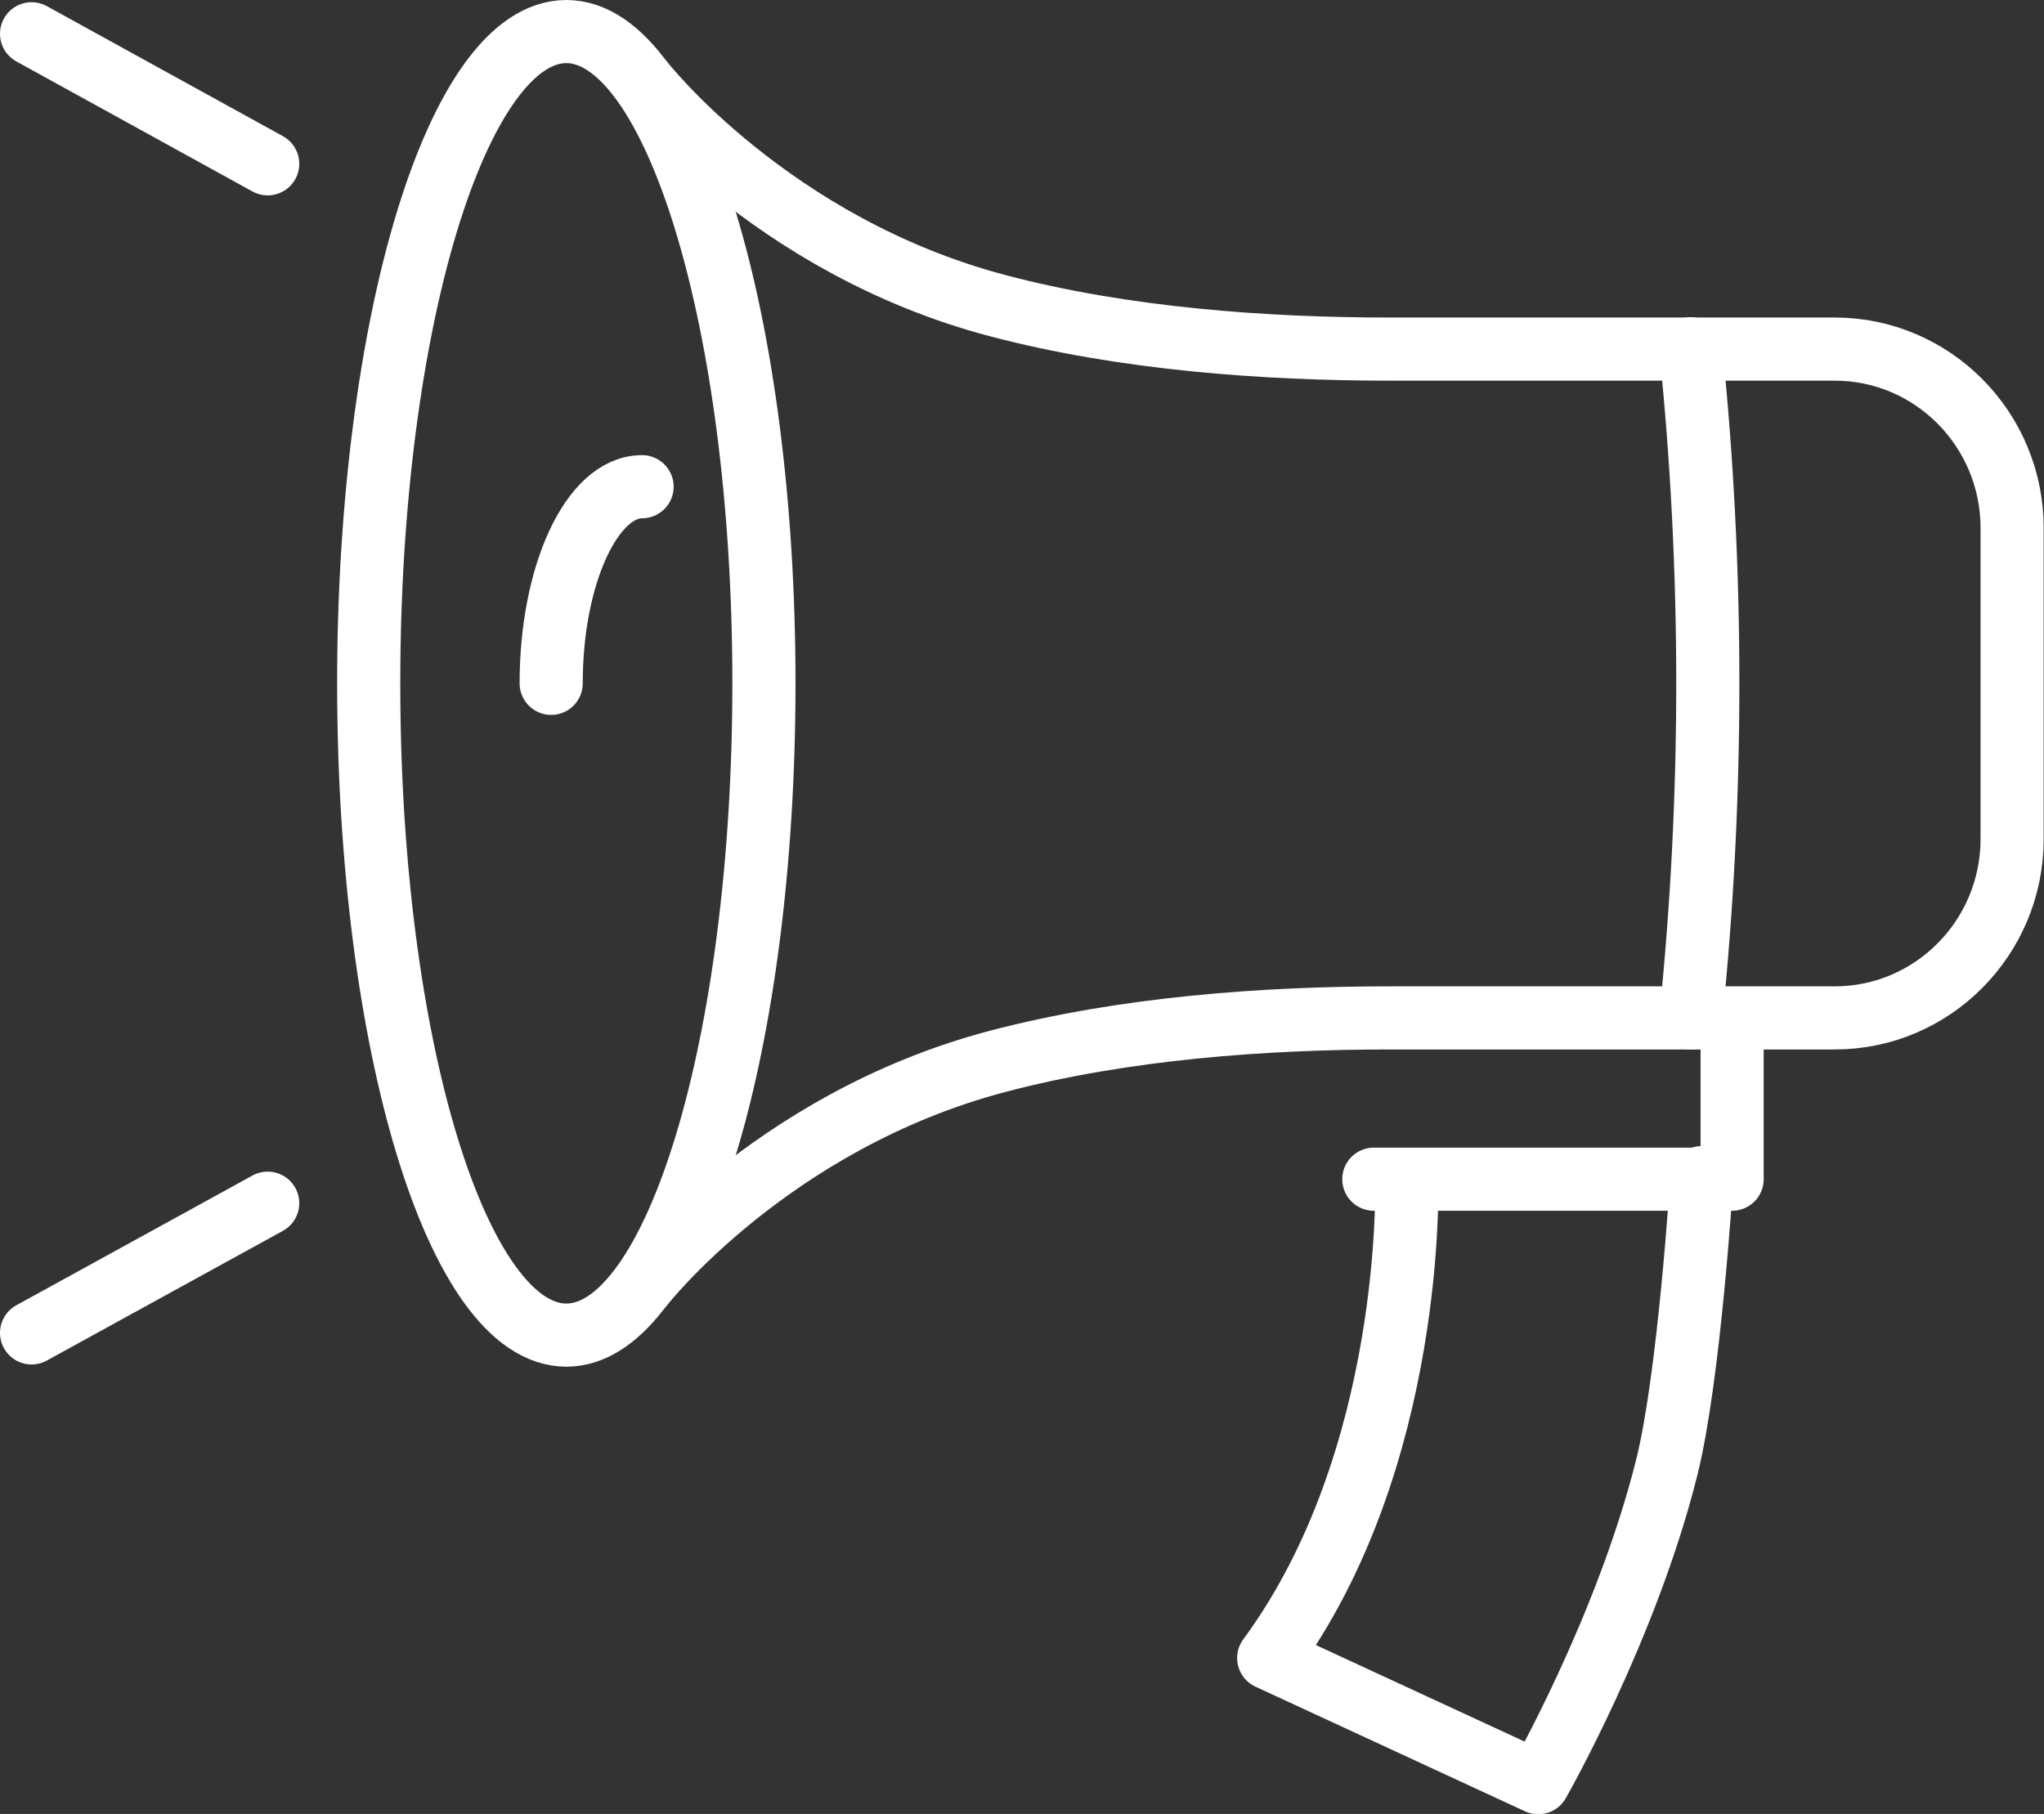
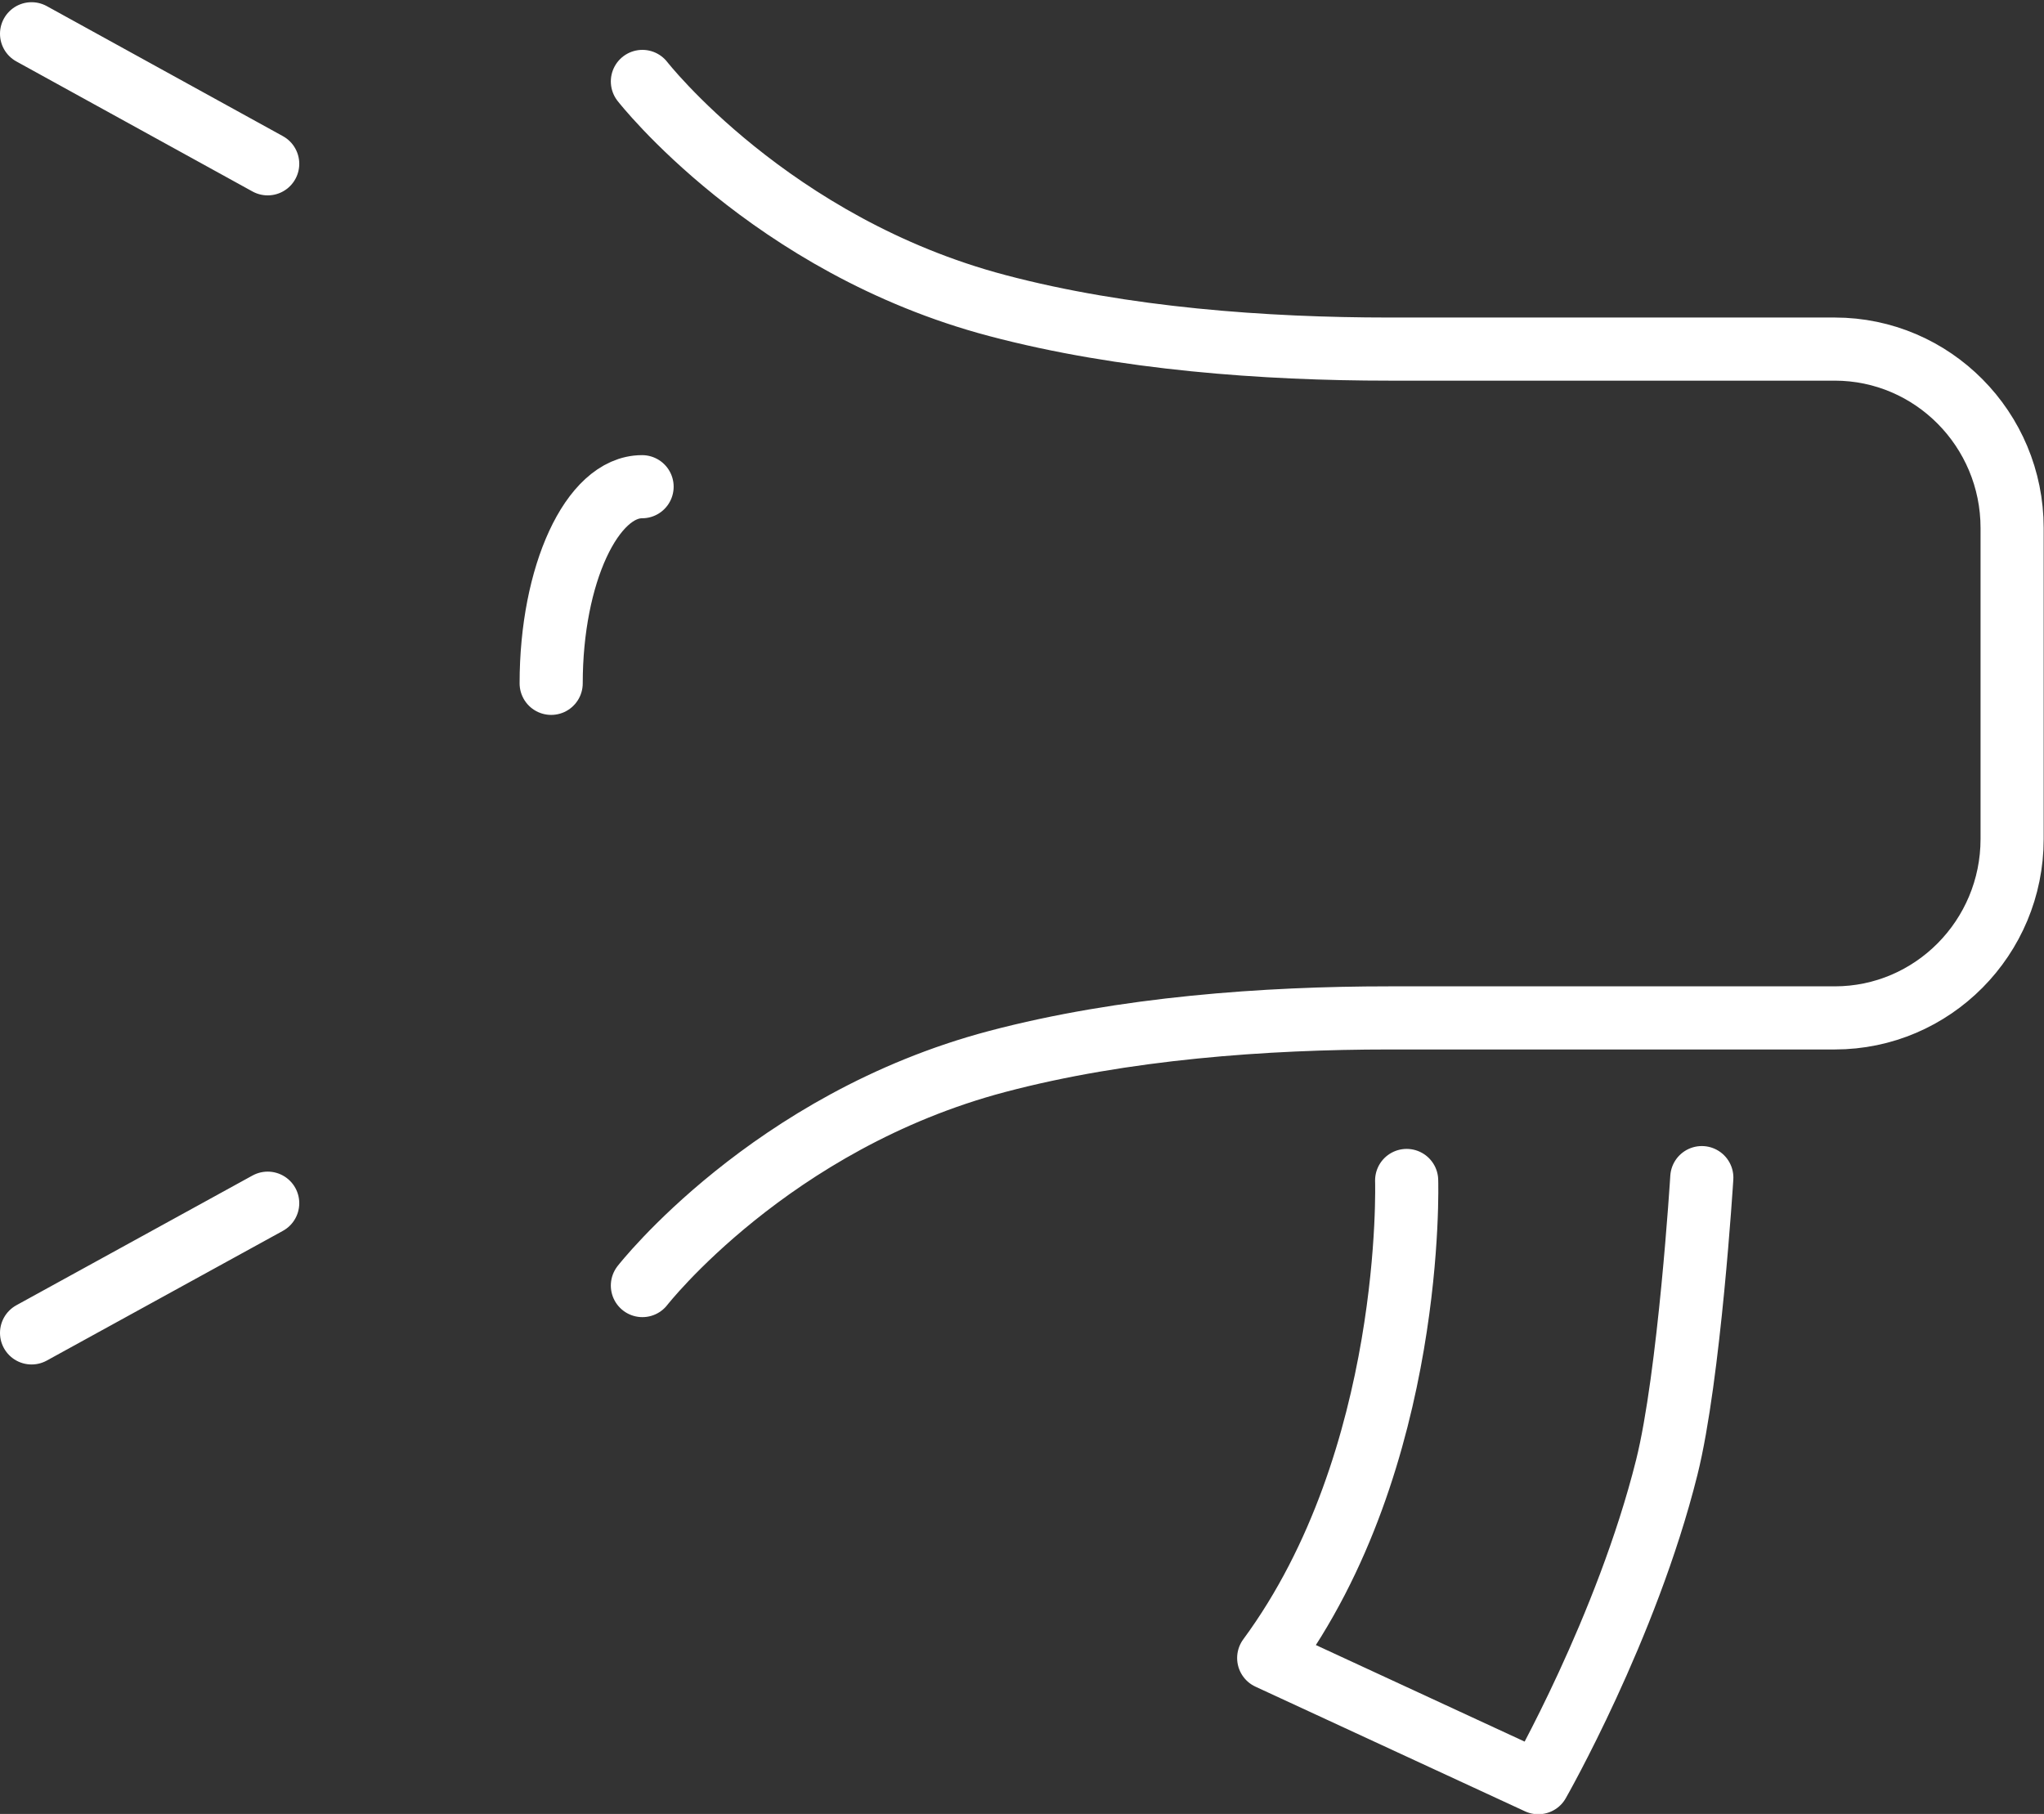
<svg xmlns="http://www.w3.org/2000/svg" id="_レイヤー_2" viewBox="0 0 64.75 57.47">
  <rect x="0" y="0" width="64.75" height="57.47" fill="#333333" stroke="none" />
  <defs>
    <style>.cls-1{fill:none;stroke:#fff;stroke-linecap:round;stroke-linejoin:round;stroke-width:2px}</style>
  </defs>
  <g id="main">
-     <path class="cls-1" d="M24.2 21.65c0 11.41-2.8 20.65-6.26 20.65s-6.26-9.25-6.26-20.65S14.49 1 17.94 1s6.26 9.25 6.26 20.65Z" />
    <path class="cls-1" d="M17.46 21.65c0-3.44 1.29-6.23 2.88-6.23M20.35 40.73s4.05-5.2 11.24-7.1c4.01-1.06 8.5-1.38 12.41-1.38h14.12c3.1 0 5.62-2.54 5.62-5.67v-9.85c0-3.13-2.52-5.67-5.62-5.67H44c-3.91 0-8.41-.32-12.41-1.38-7.19-1.9-11.24-7.1-11.24-7.1M1 1.07l7.48 4.12M8.48 38.12 1 42.23M44.56 37.4s.28 8.82-4.37 15.13l8.54 3.95s2.8-4.9 4.07-9.99c.72-2.88 1.11-9.18 1.11-9.18" />
-     <path class="cls-1" d="M54.87 32.4v4.96H43.52M53.56 32.25h0c.72-6.99.72-14.21 0-21.2h0" />
  </g>
</svg>